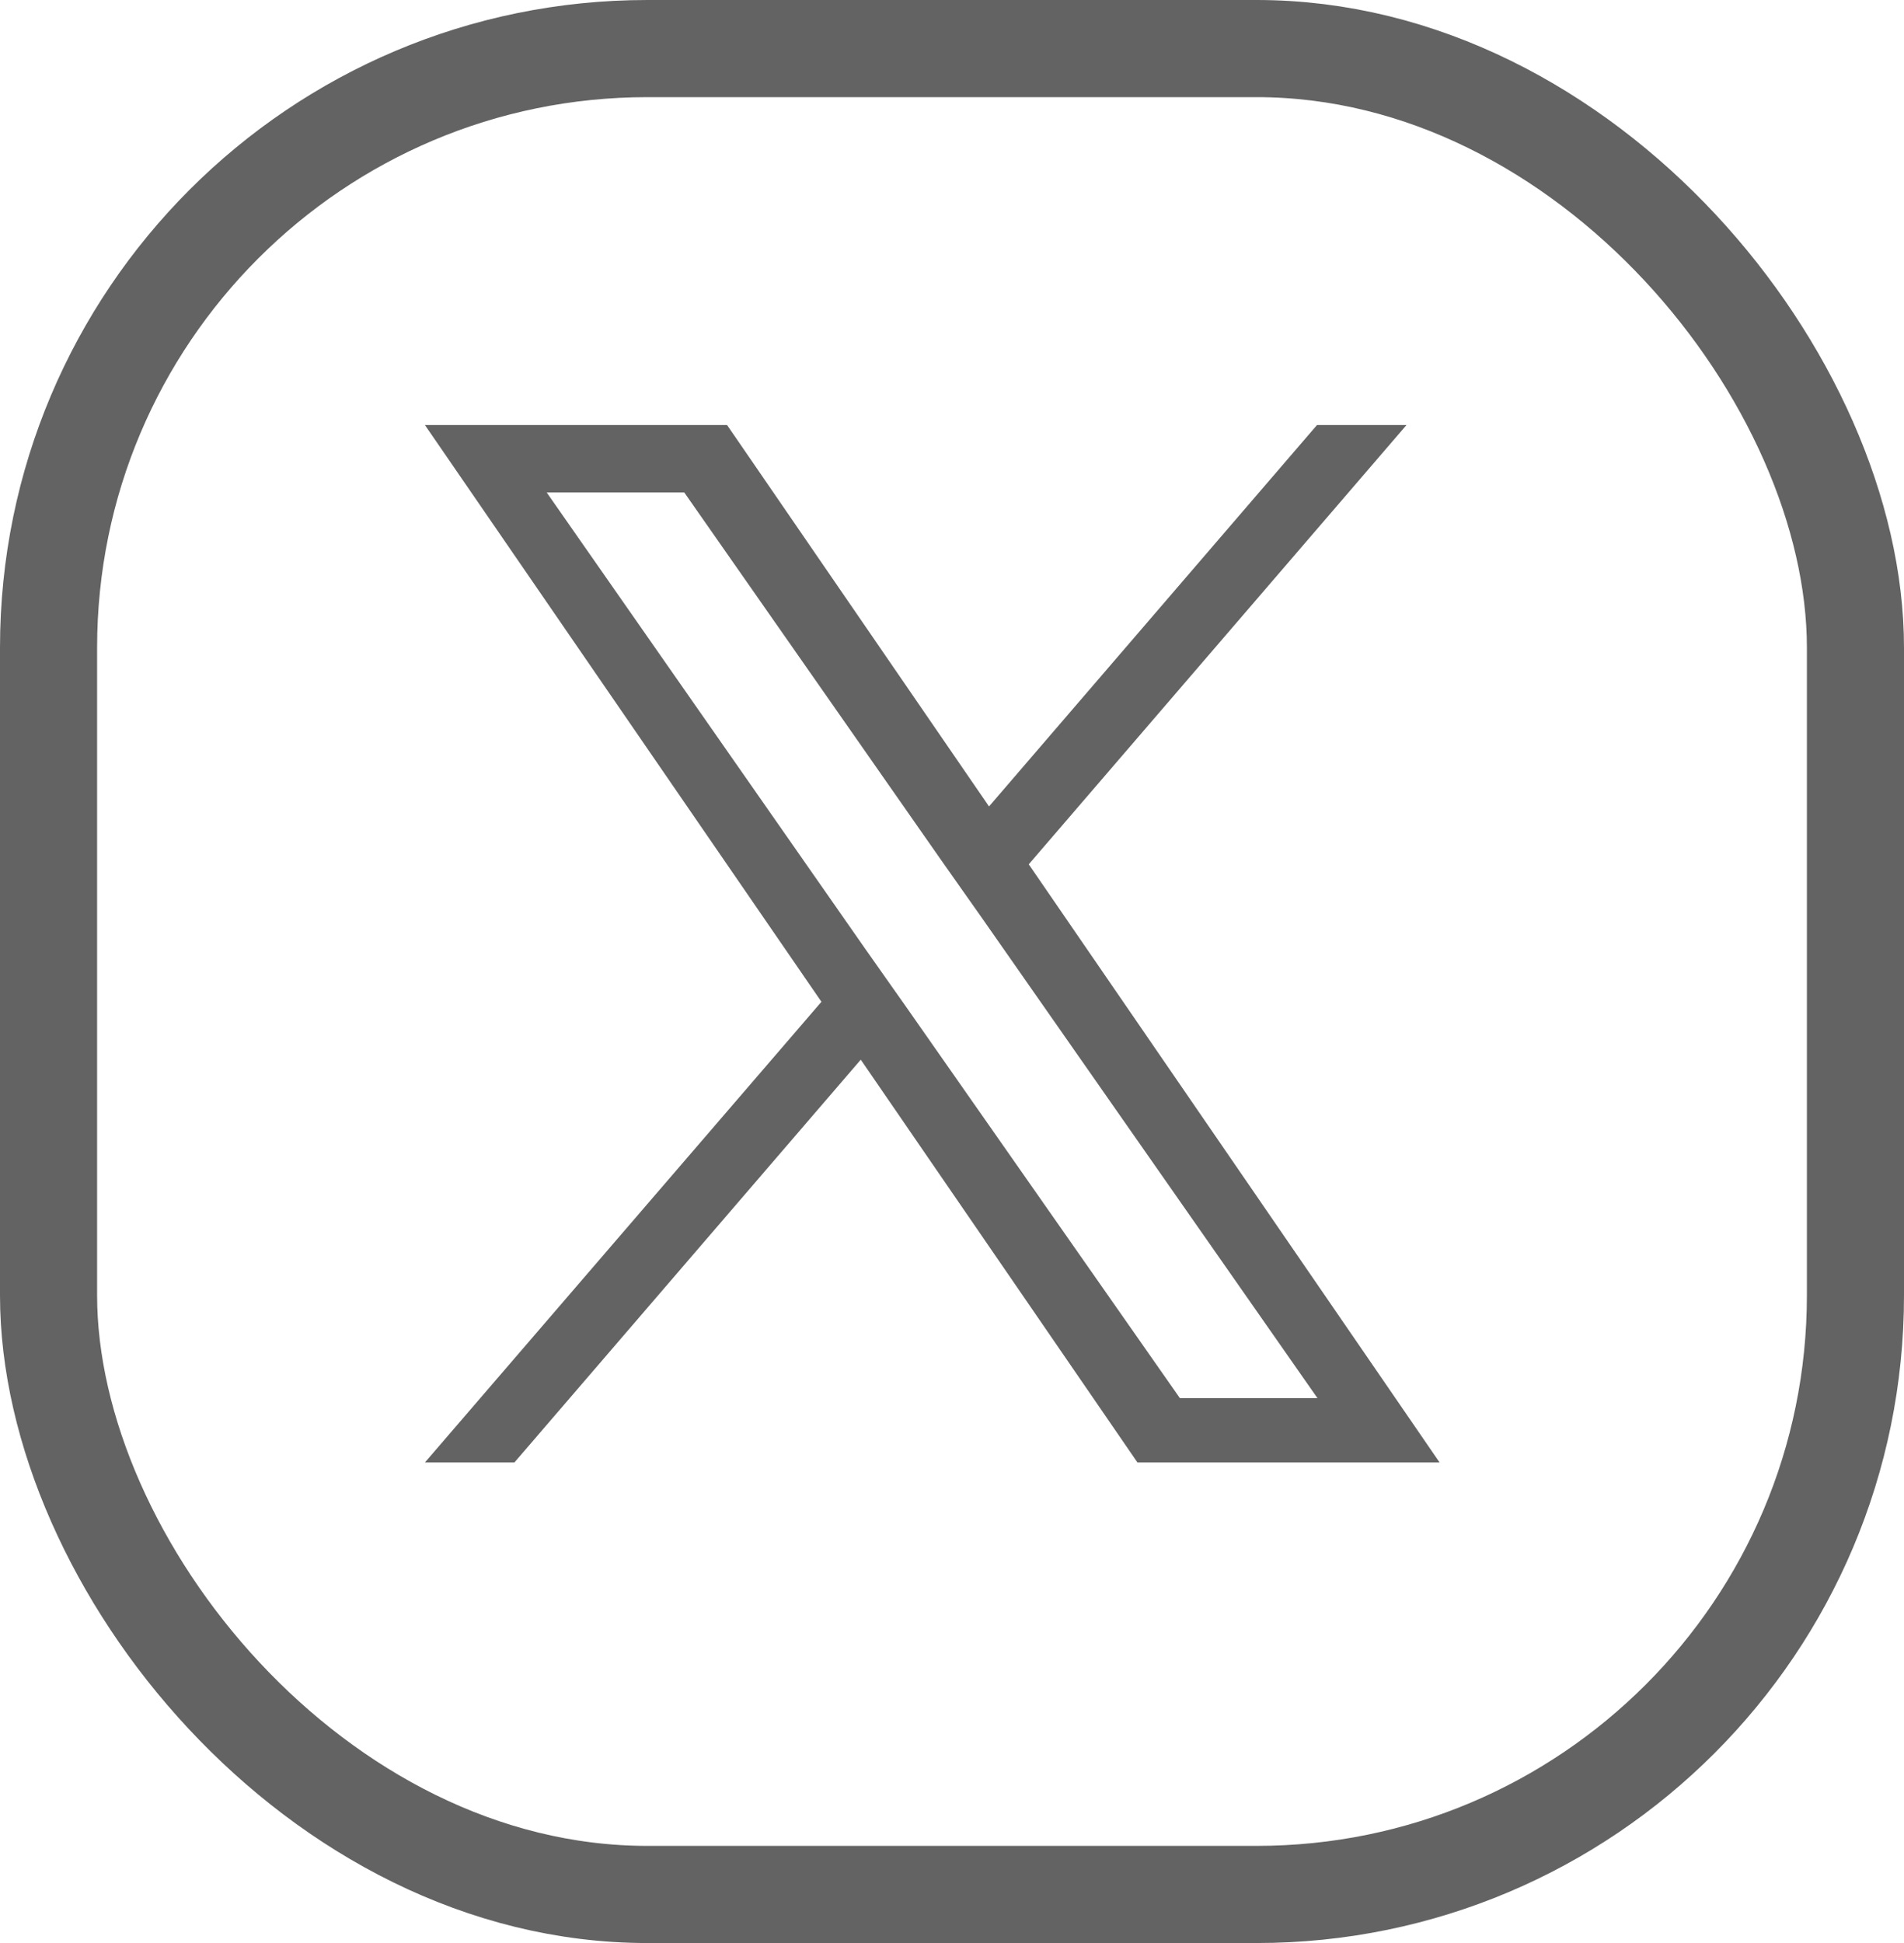
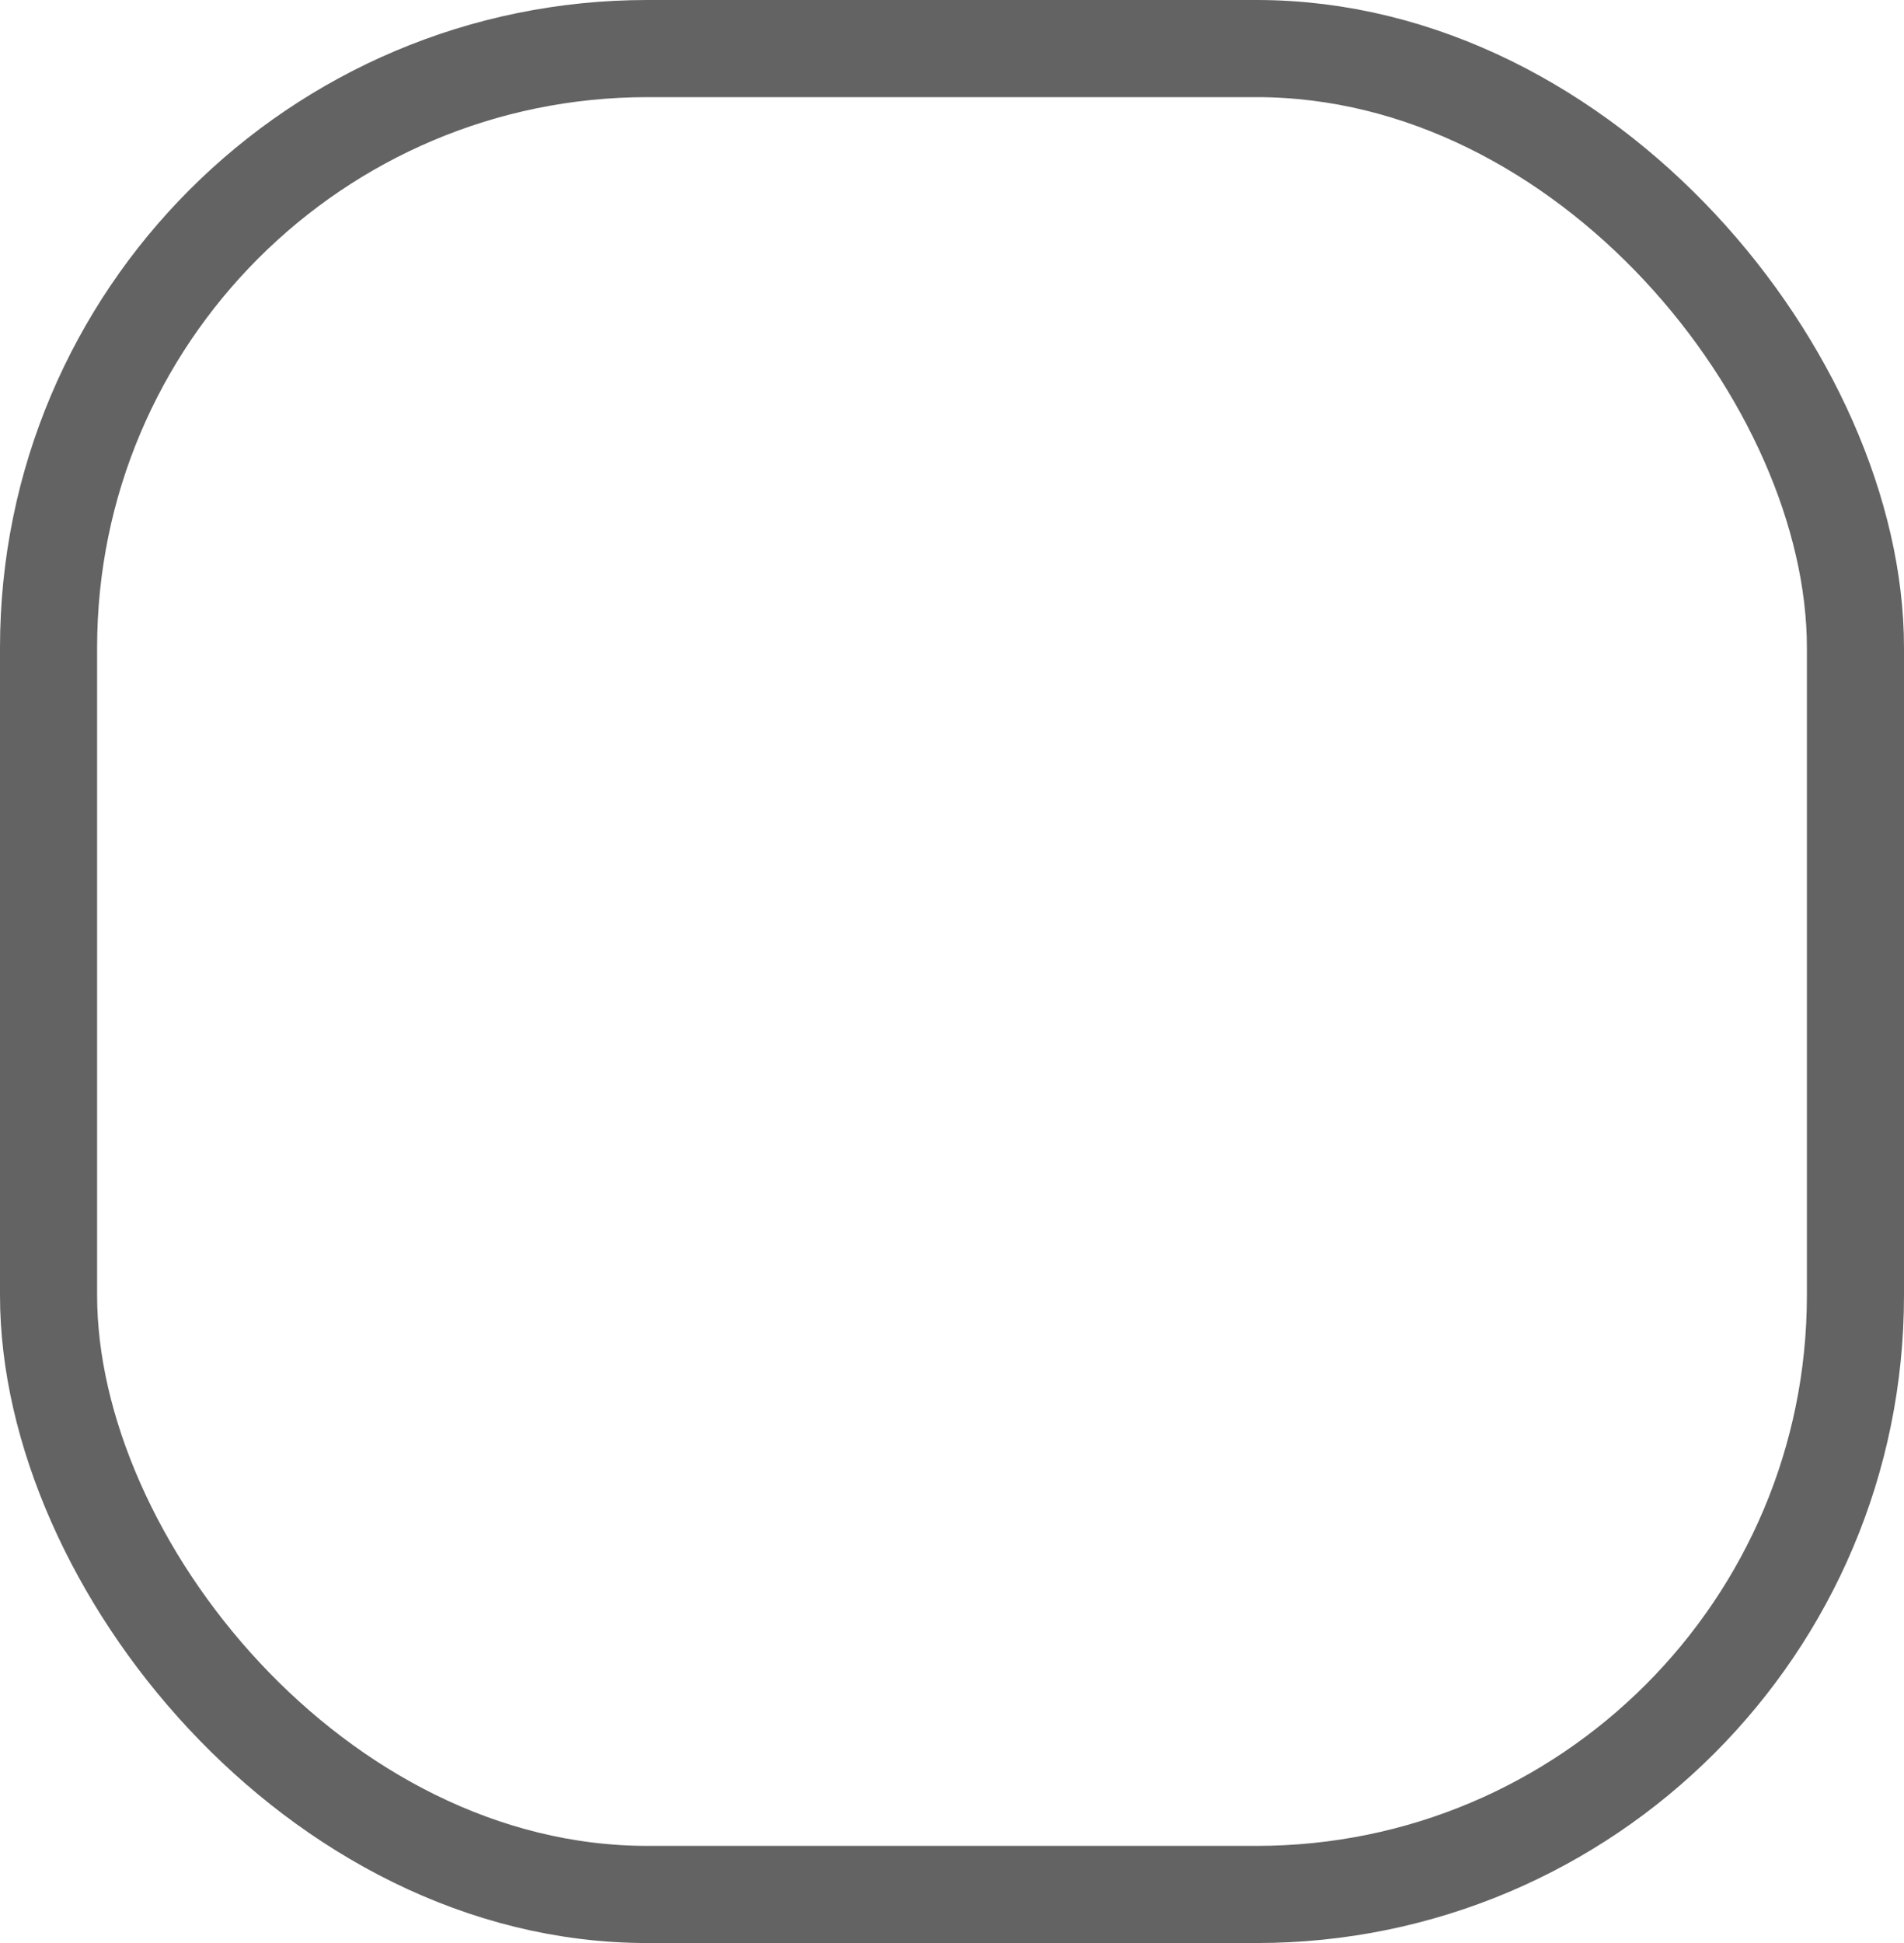
<svg xmlns="http://www.w3.org/2000/svg" width="23.529" height="24" viewBox="0 0 23.529 24">
  <g id="Group_1222" data-name="Group 1222" transform="translate(-1627 -749)">
    <g id="Rectangle_232" data-name="Rectangle 232" transform="translate(1627 749)" fill="none" stroke="#636363" stroke-width="1.2">
-       <rect width="23.529" height="24" rx="8" stroke="none" />
      <rect x="0.6" y="0.6" width="22.329" height="22.8" rx="7.4" fill="none" />
    </g>
-     <path id="Path_1507" data-name="Path 1507" d="M20.647,5.426,25.315,0H24.209L20.156,4.711,16.919,0H13.185l4.9,7.124-4.9,5.69h1.106l4.28-4.975,3.419,4.975h3.734L20.647,5.426ZM19.132,7.187l-.5-.709L14.69.833h1.7l3.185,4.556.5.709,4.14,5.922h-1.7L19.132,7.187Z" transform="translate(1619.066 754.25)" fill="#636363" />
  </g>
</svg>